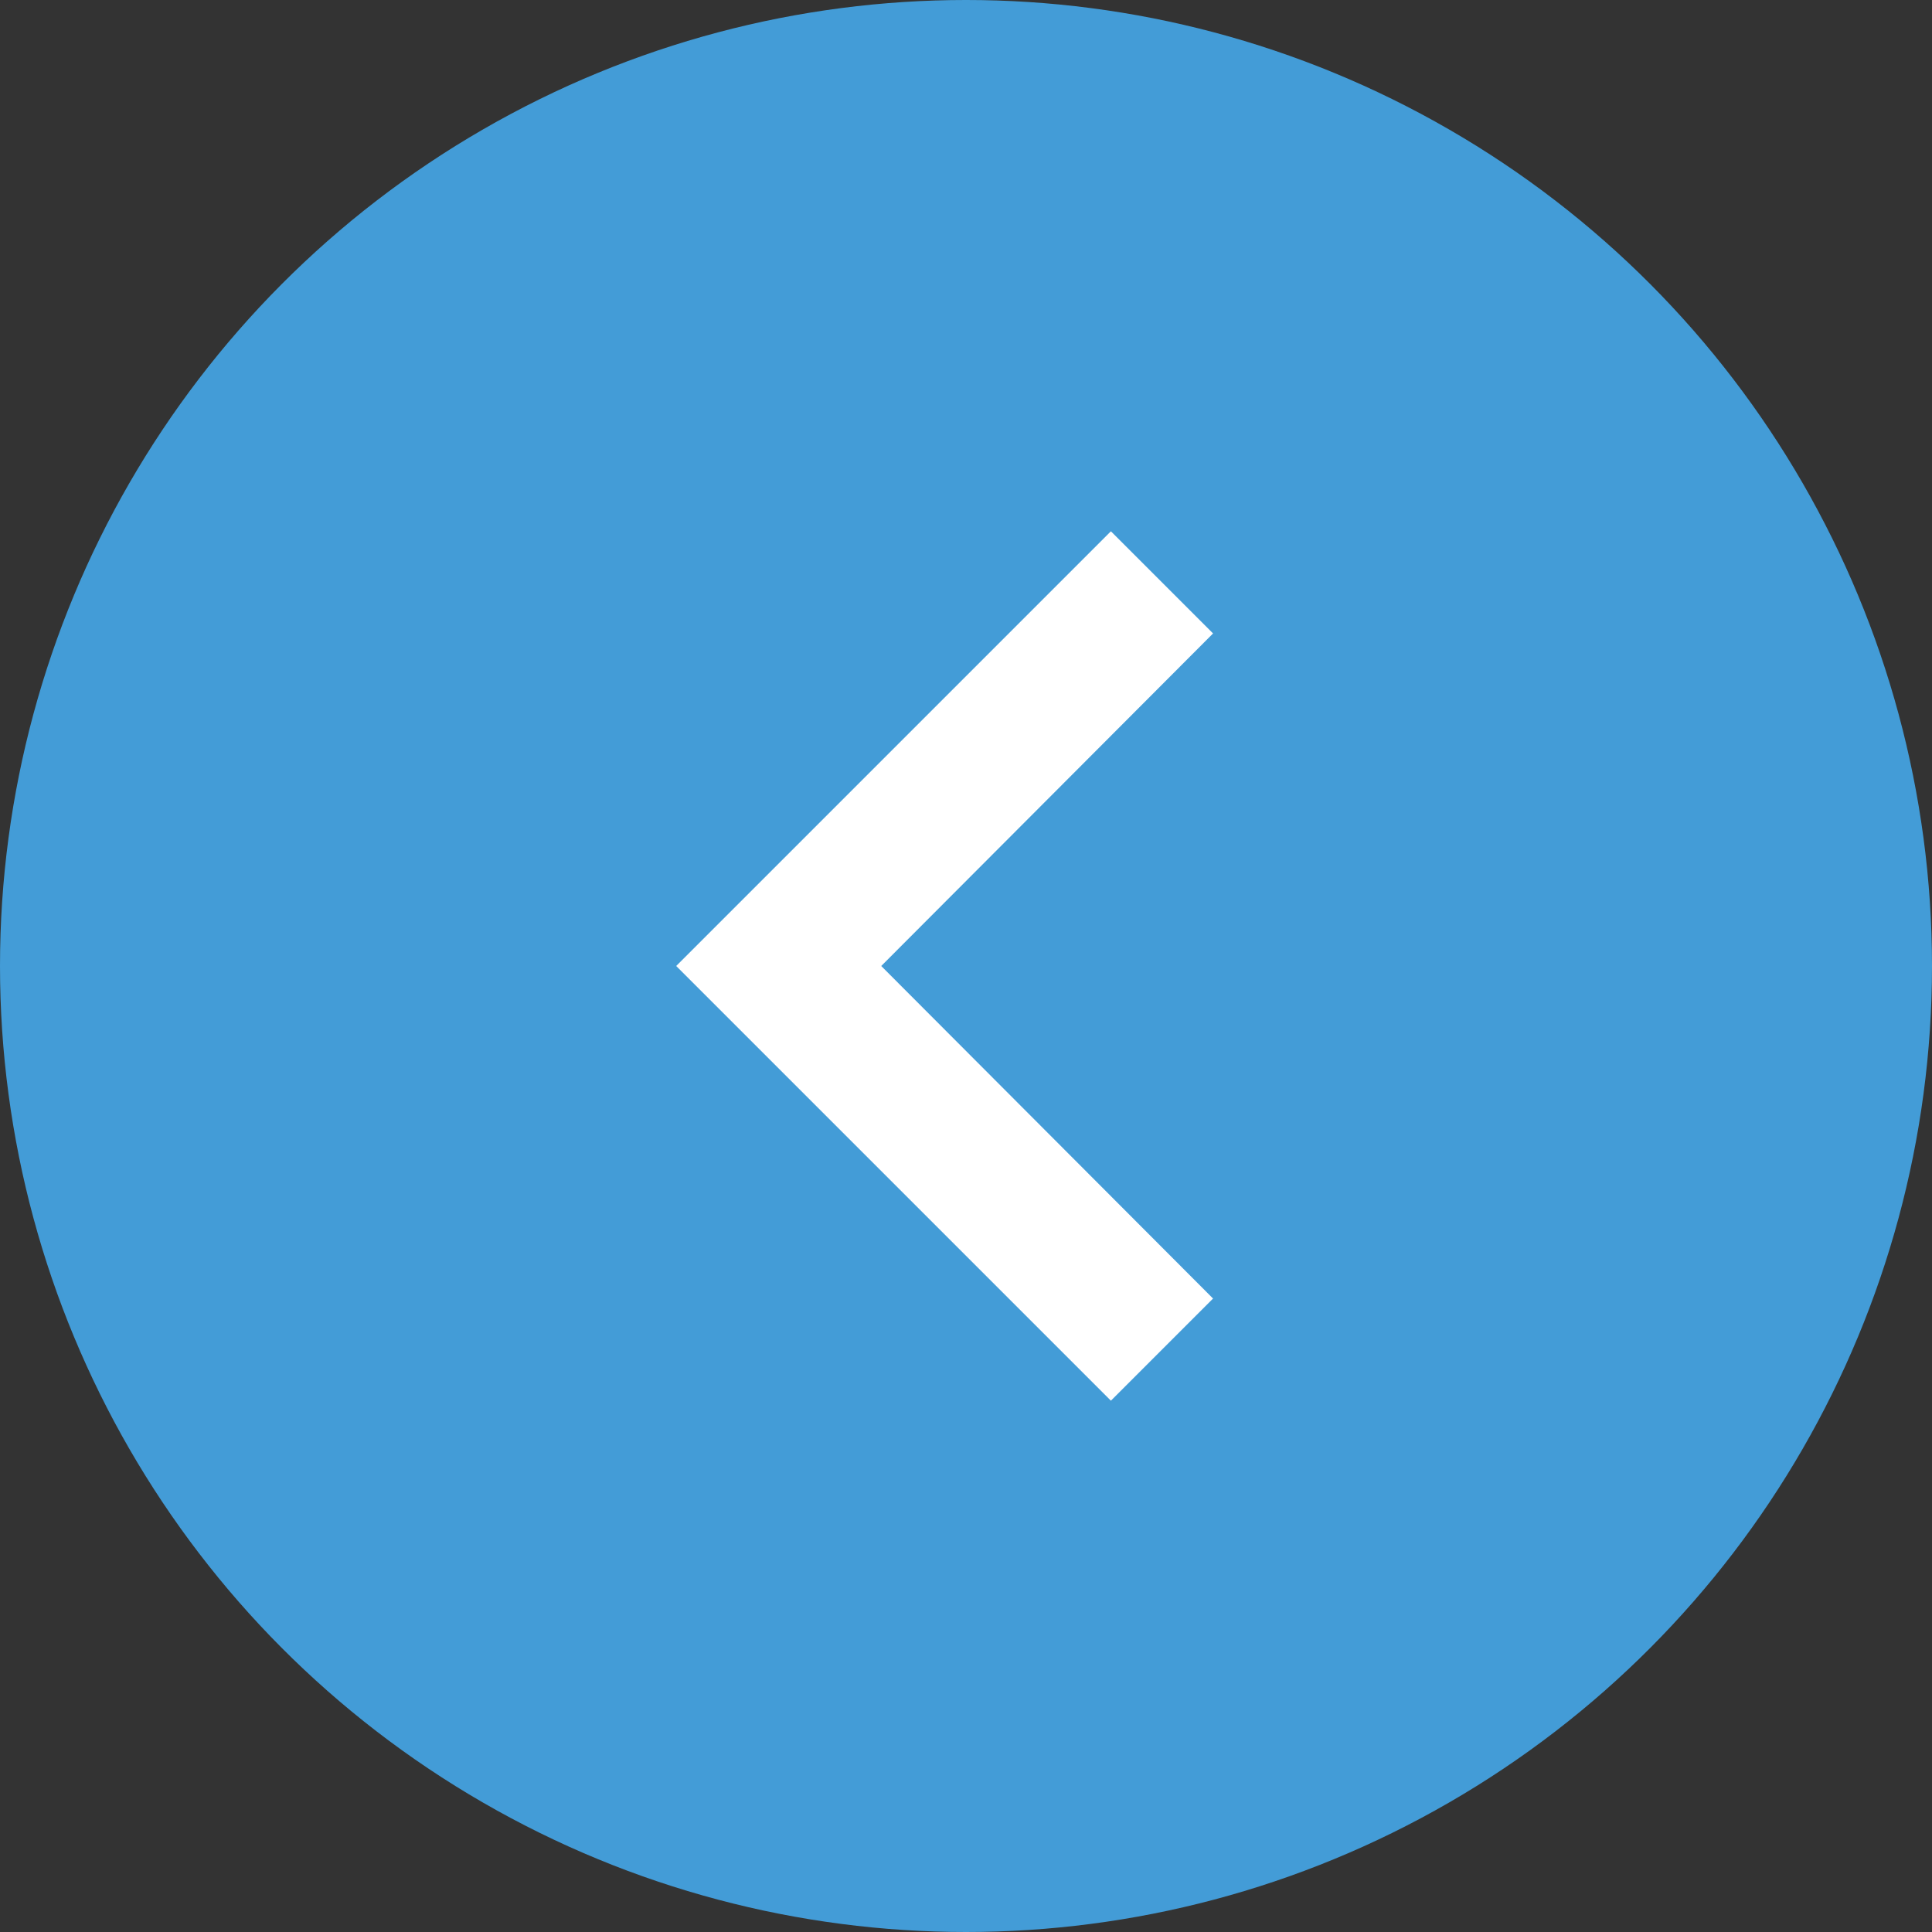
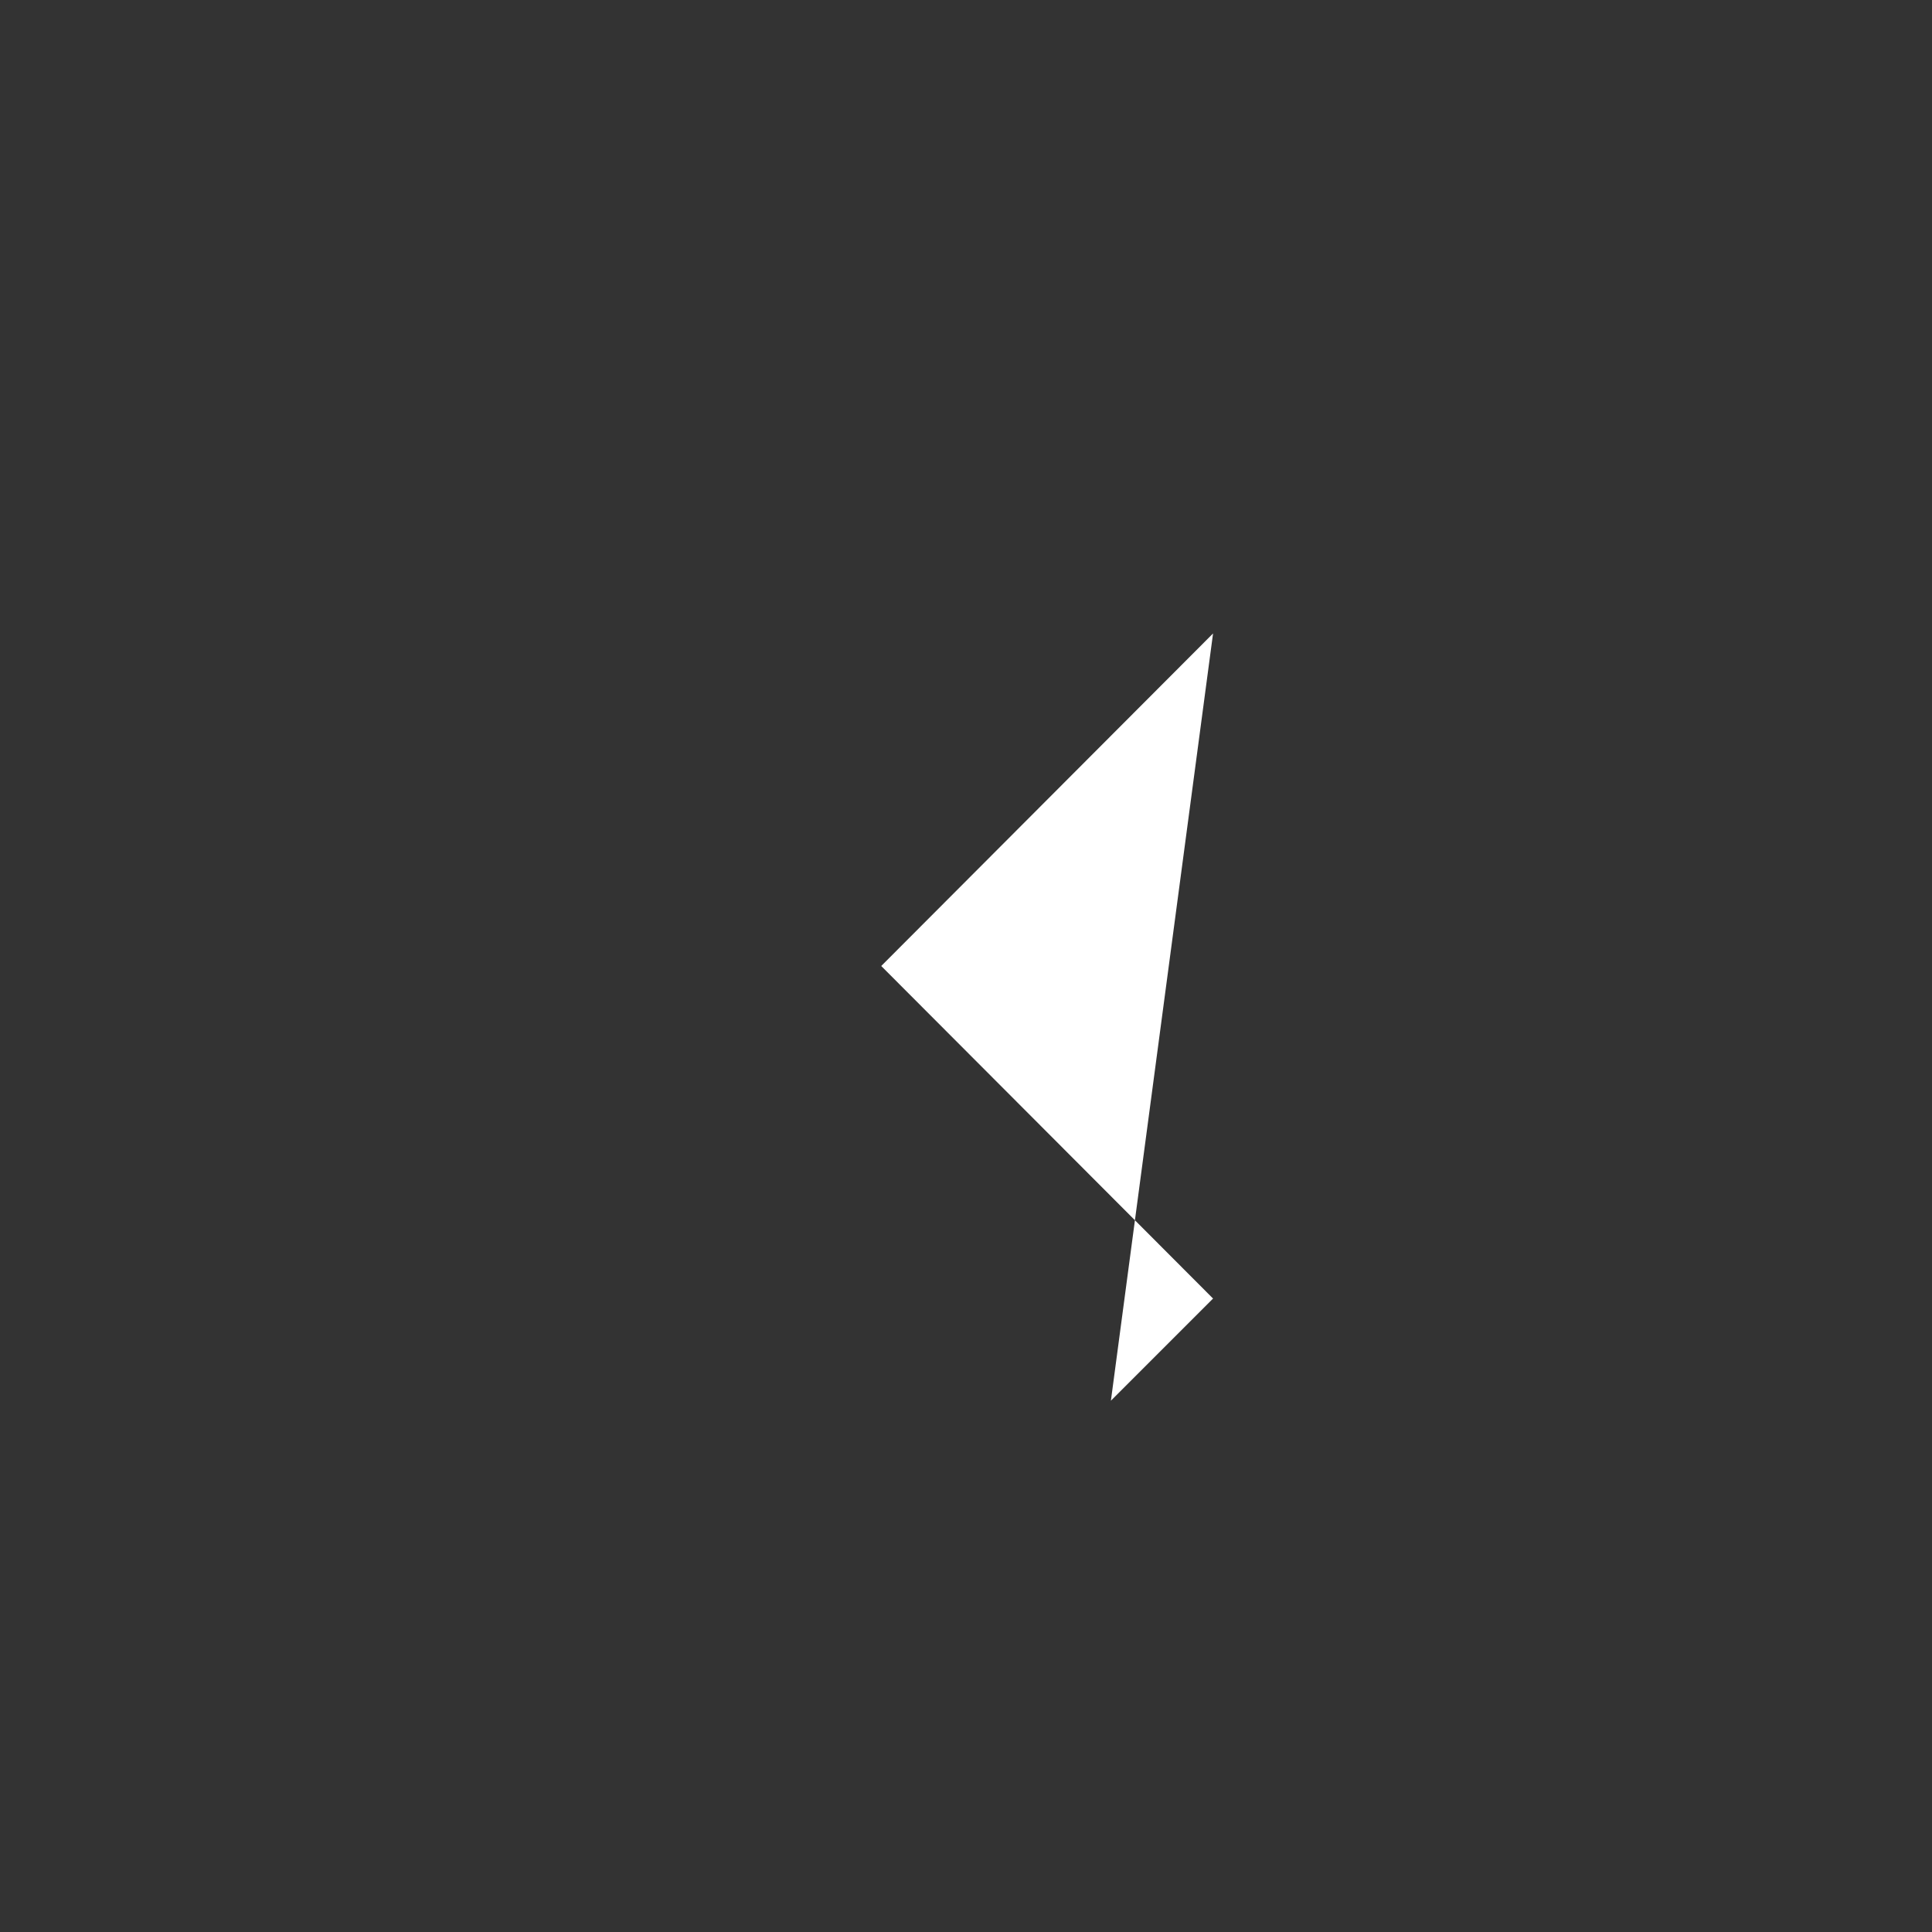
<svg xmlns="http://www.w3.org/2000/svg" width="40" height="40" viewBox="0 0 40 40">
  <rect x="0" y="0" width="40" height="40" fill="#333333" stroke="none" />
  <defs>
    <style>
      .cls-1 {
        fill: #439CD7;
      }

      .cls-2 {
        fill: #fff;
      }
    </style>
  </defs>
  <g id="Group_13" data-name="Group 13" transform="translate(1472 522) rotate(180)">
-     <circle id="Ellipse_7" data-name="Ellipse 7" class="cls-1" cx="20" cy="20" r="20" transform="translate(1432 482)" />
-     <path id="Icon_material-keyboard-arrow-right" data-name="Icon material-keyboard-arrow-right" class="cls-2" d="M12.885,24.51l6.87-6.885-6.87-6.885L15,8.625l9,9-9,9Z" transform="translate(1434 484.375)" />
+     <path id="Icon_material-keyboard-arrow-right" data-name="Icon material-keyboard-arrow-right" class="cls-2" d="M12.885,24.51l6.87-6.885-6.87-6.885L15,8.625Z" transform="translate(1434 484.375)" />
  </g>
</svg>